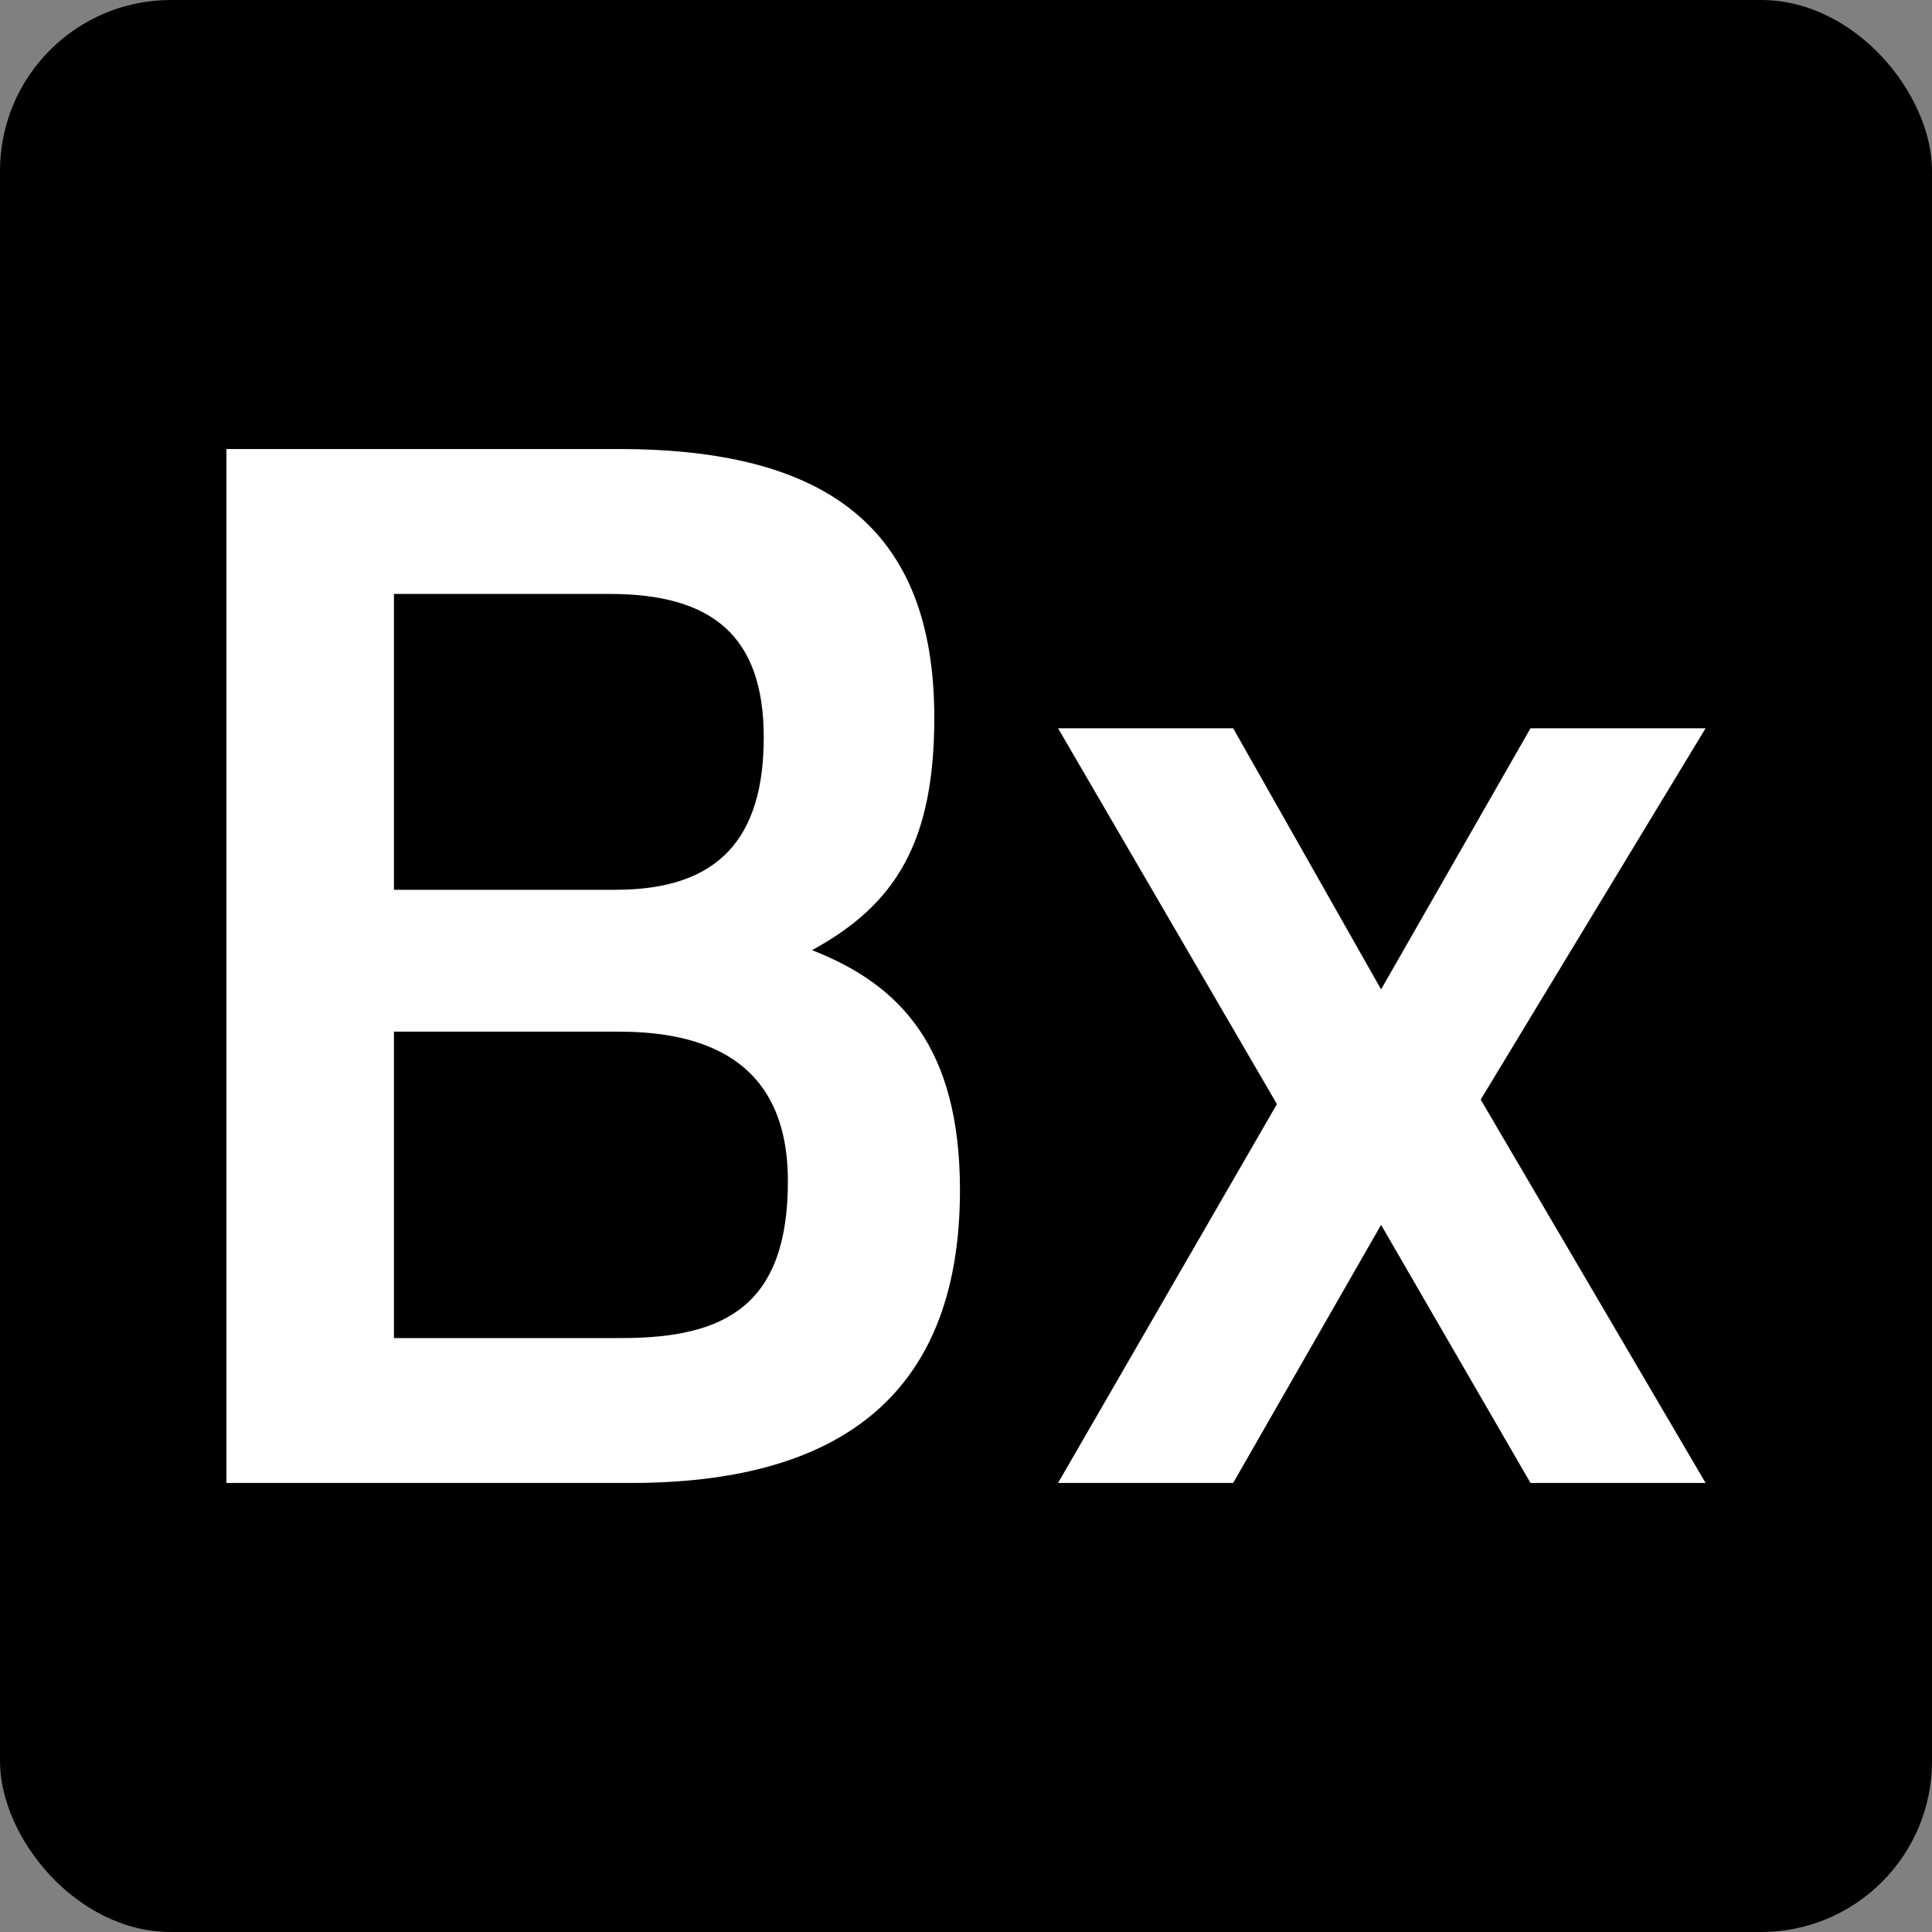
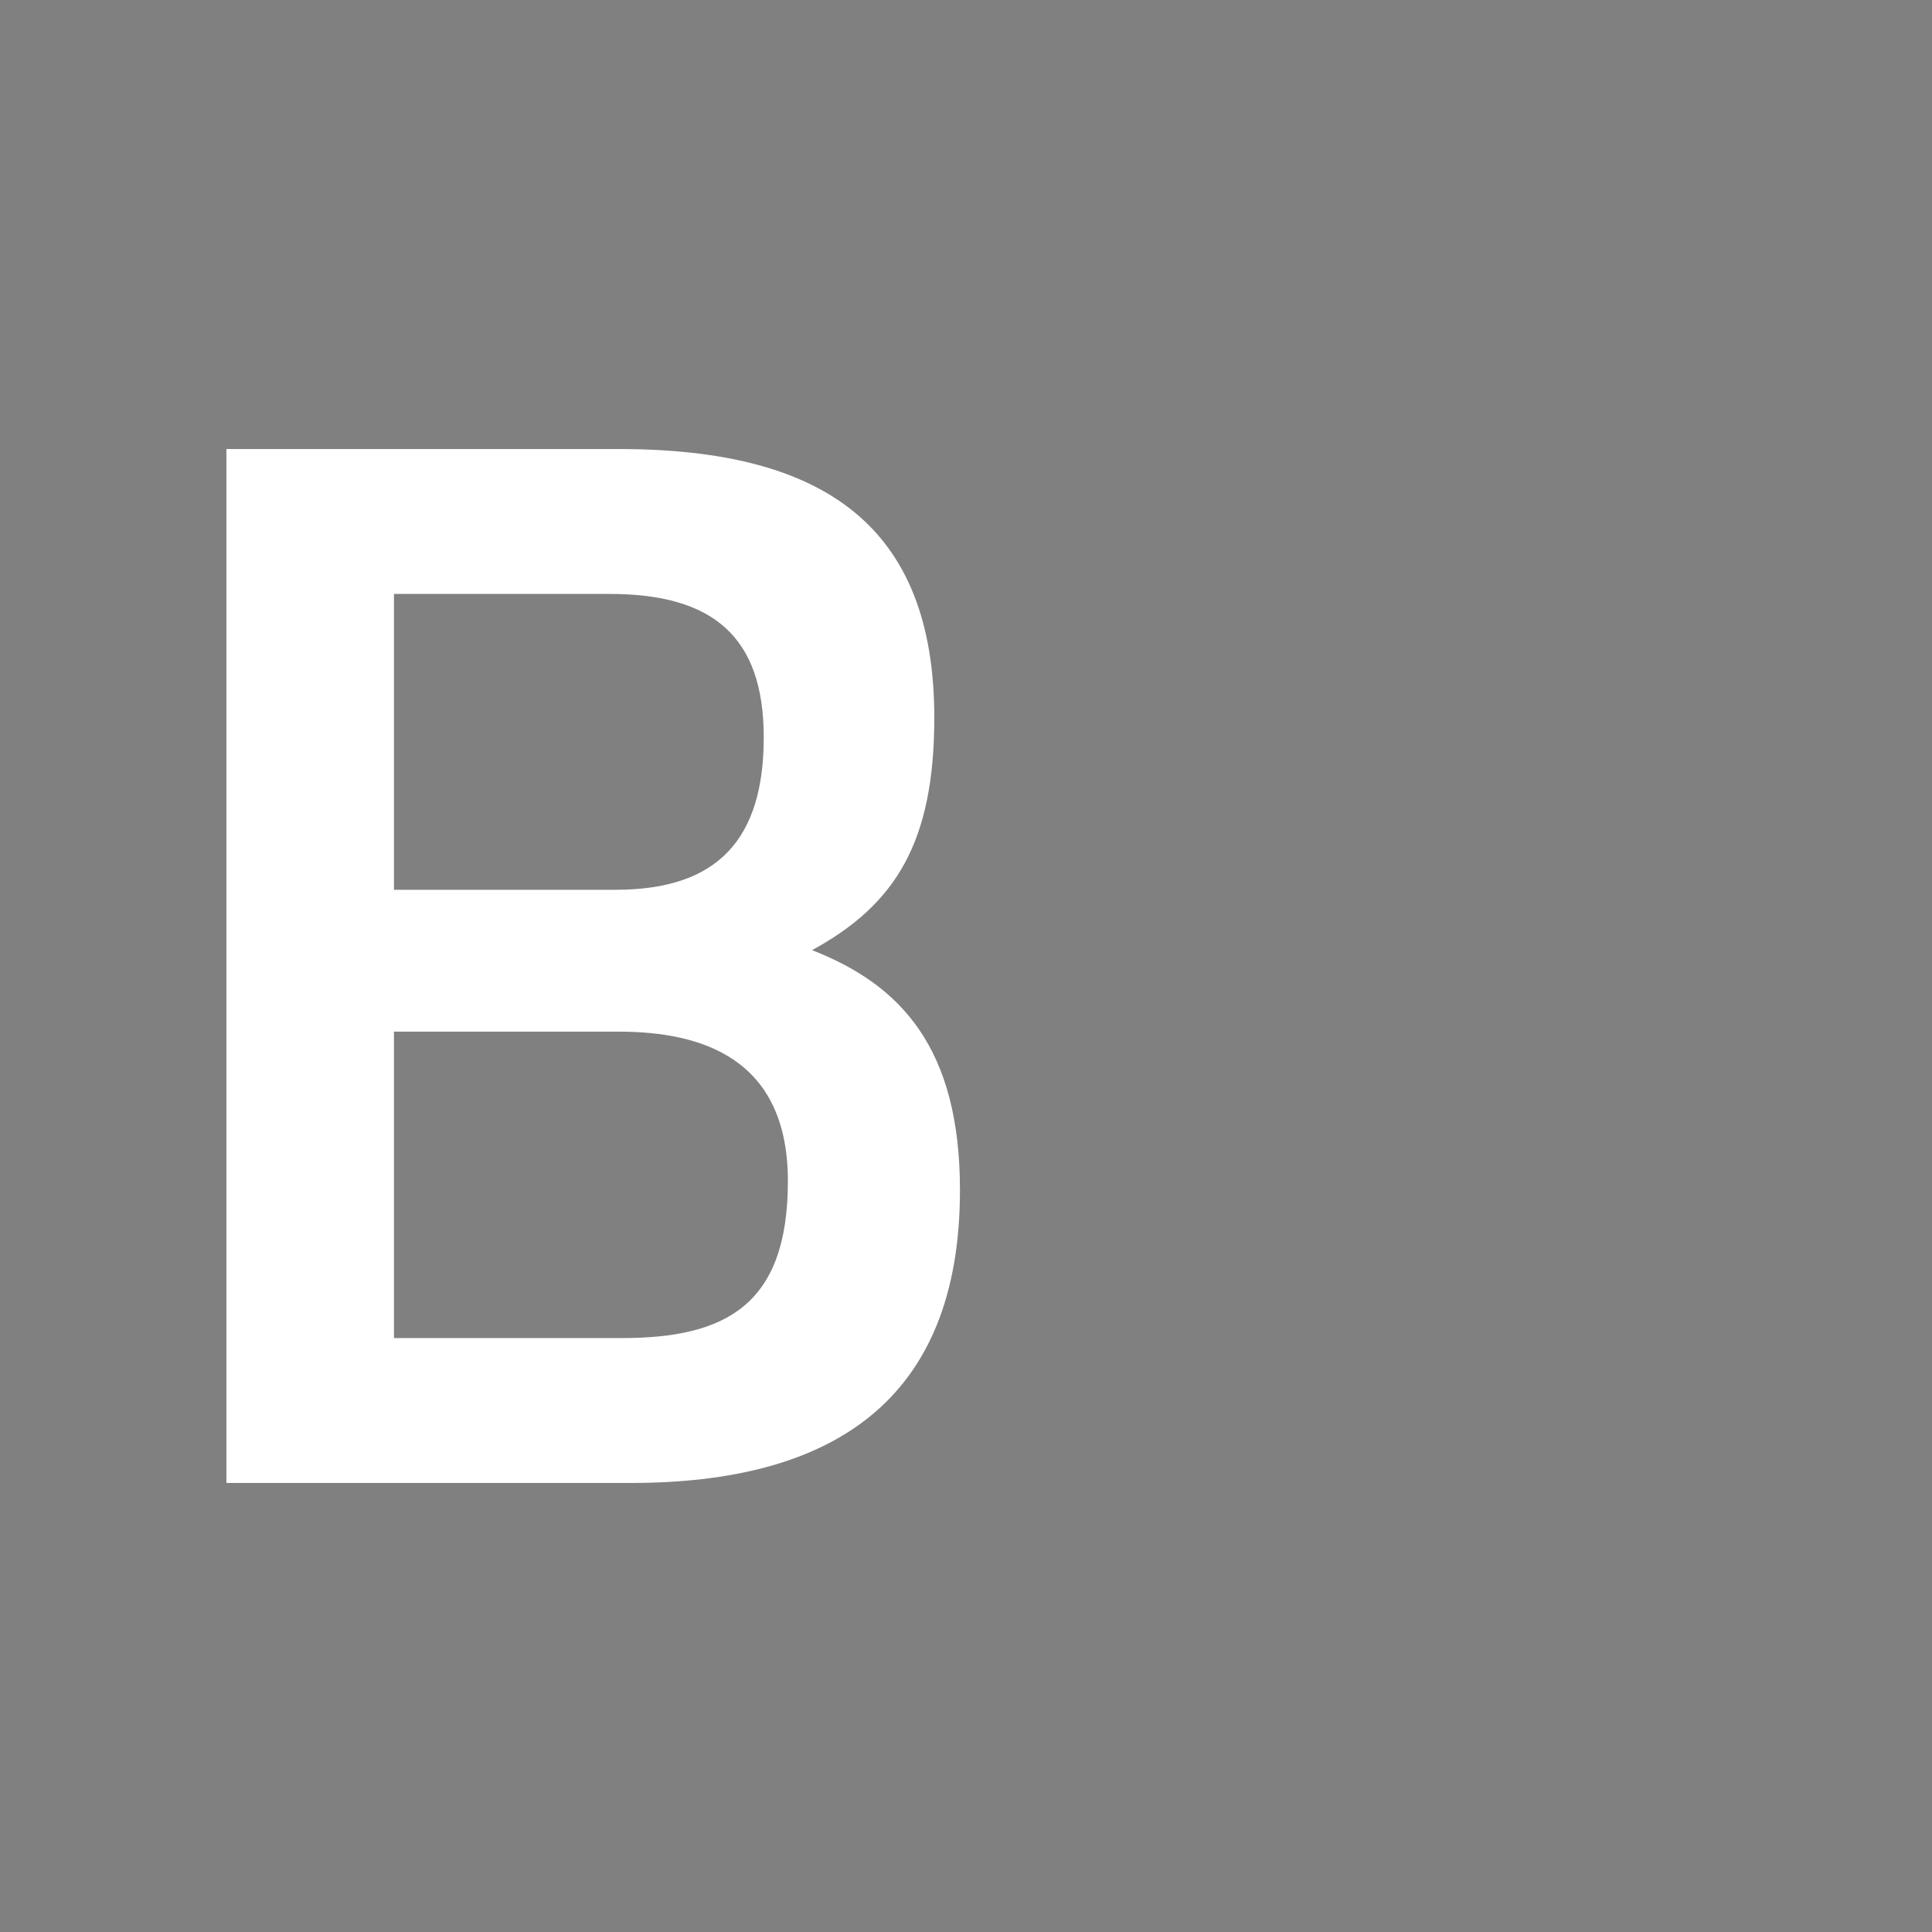
<svg xmlns="http://www.w3.org/2000/svg" id="Lager_1" data-name="Lager 1" viewBox="0 0 128 128">
  <rect x="0" y="0" width="128" height="128" fill="#808080" stroke="none" />
  <defs>
    <style>
      .cls-1 {
        fill: #fff;
      }
    </style>
  </defs>
-   <rect width="128" height="128" rx="11.32" ry="11.32" />
  <g>
    <path class="cls-1" d="m41,29.75c13.6,0,20.9,5.1,20.9,17.8,0,8.3-2.6,12.4-8.1,15.4,5.9,2.3,9.8,6.5,9.8,15.9,0,14-8.5,19.4-21.8,19.4H15V29.75h26Zm-14.9,9.6v19.6h14.7c6.8,0,9.8-3.4,9.8-10.1s-3.4-9.5-10.2-9.5h-14.3Zm0,29v20.3h15.1c6.9,0,11-2.2,11-10.4s-5.8-9.9-11.2-9.9h-14.9Z" />
-     <path class="cls-1" d="m81.7,48.25l9.8,17.3,9.9-17.3h11.6l-14.9,24.6,14.9,25.4h-11.6l-9.9-17.1-9.8,17.1h-11.6l14.5-25.1-14.5-24.9h11.6Z" />
  </g>
</svg>